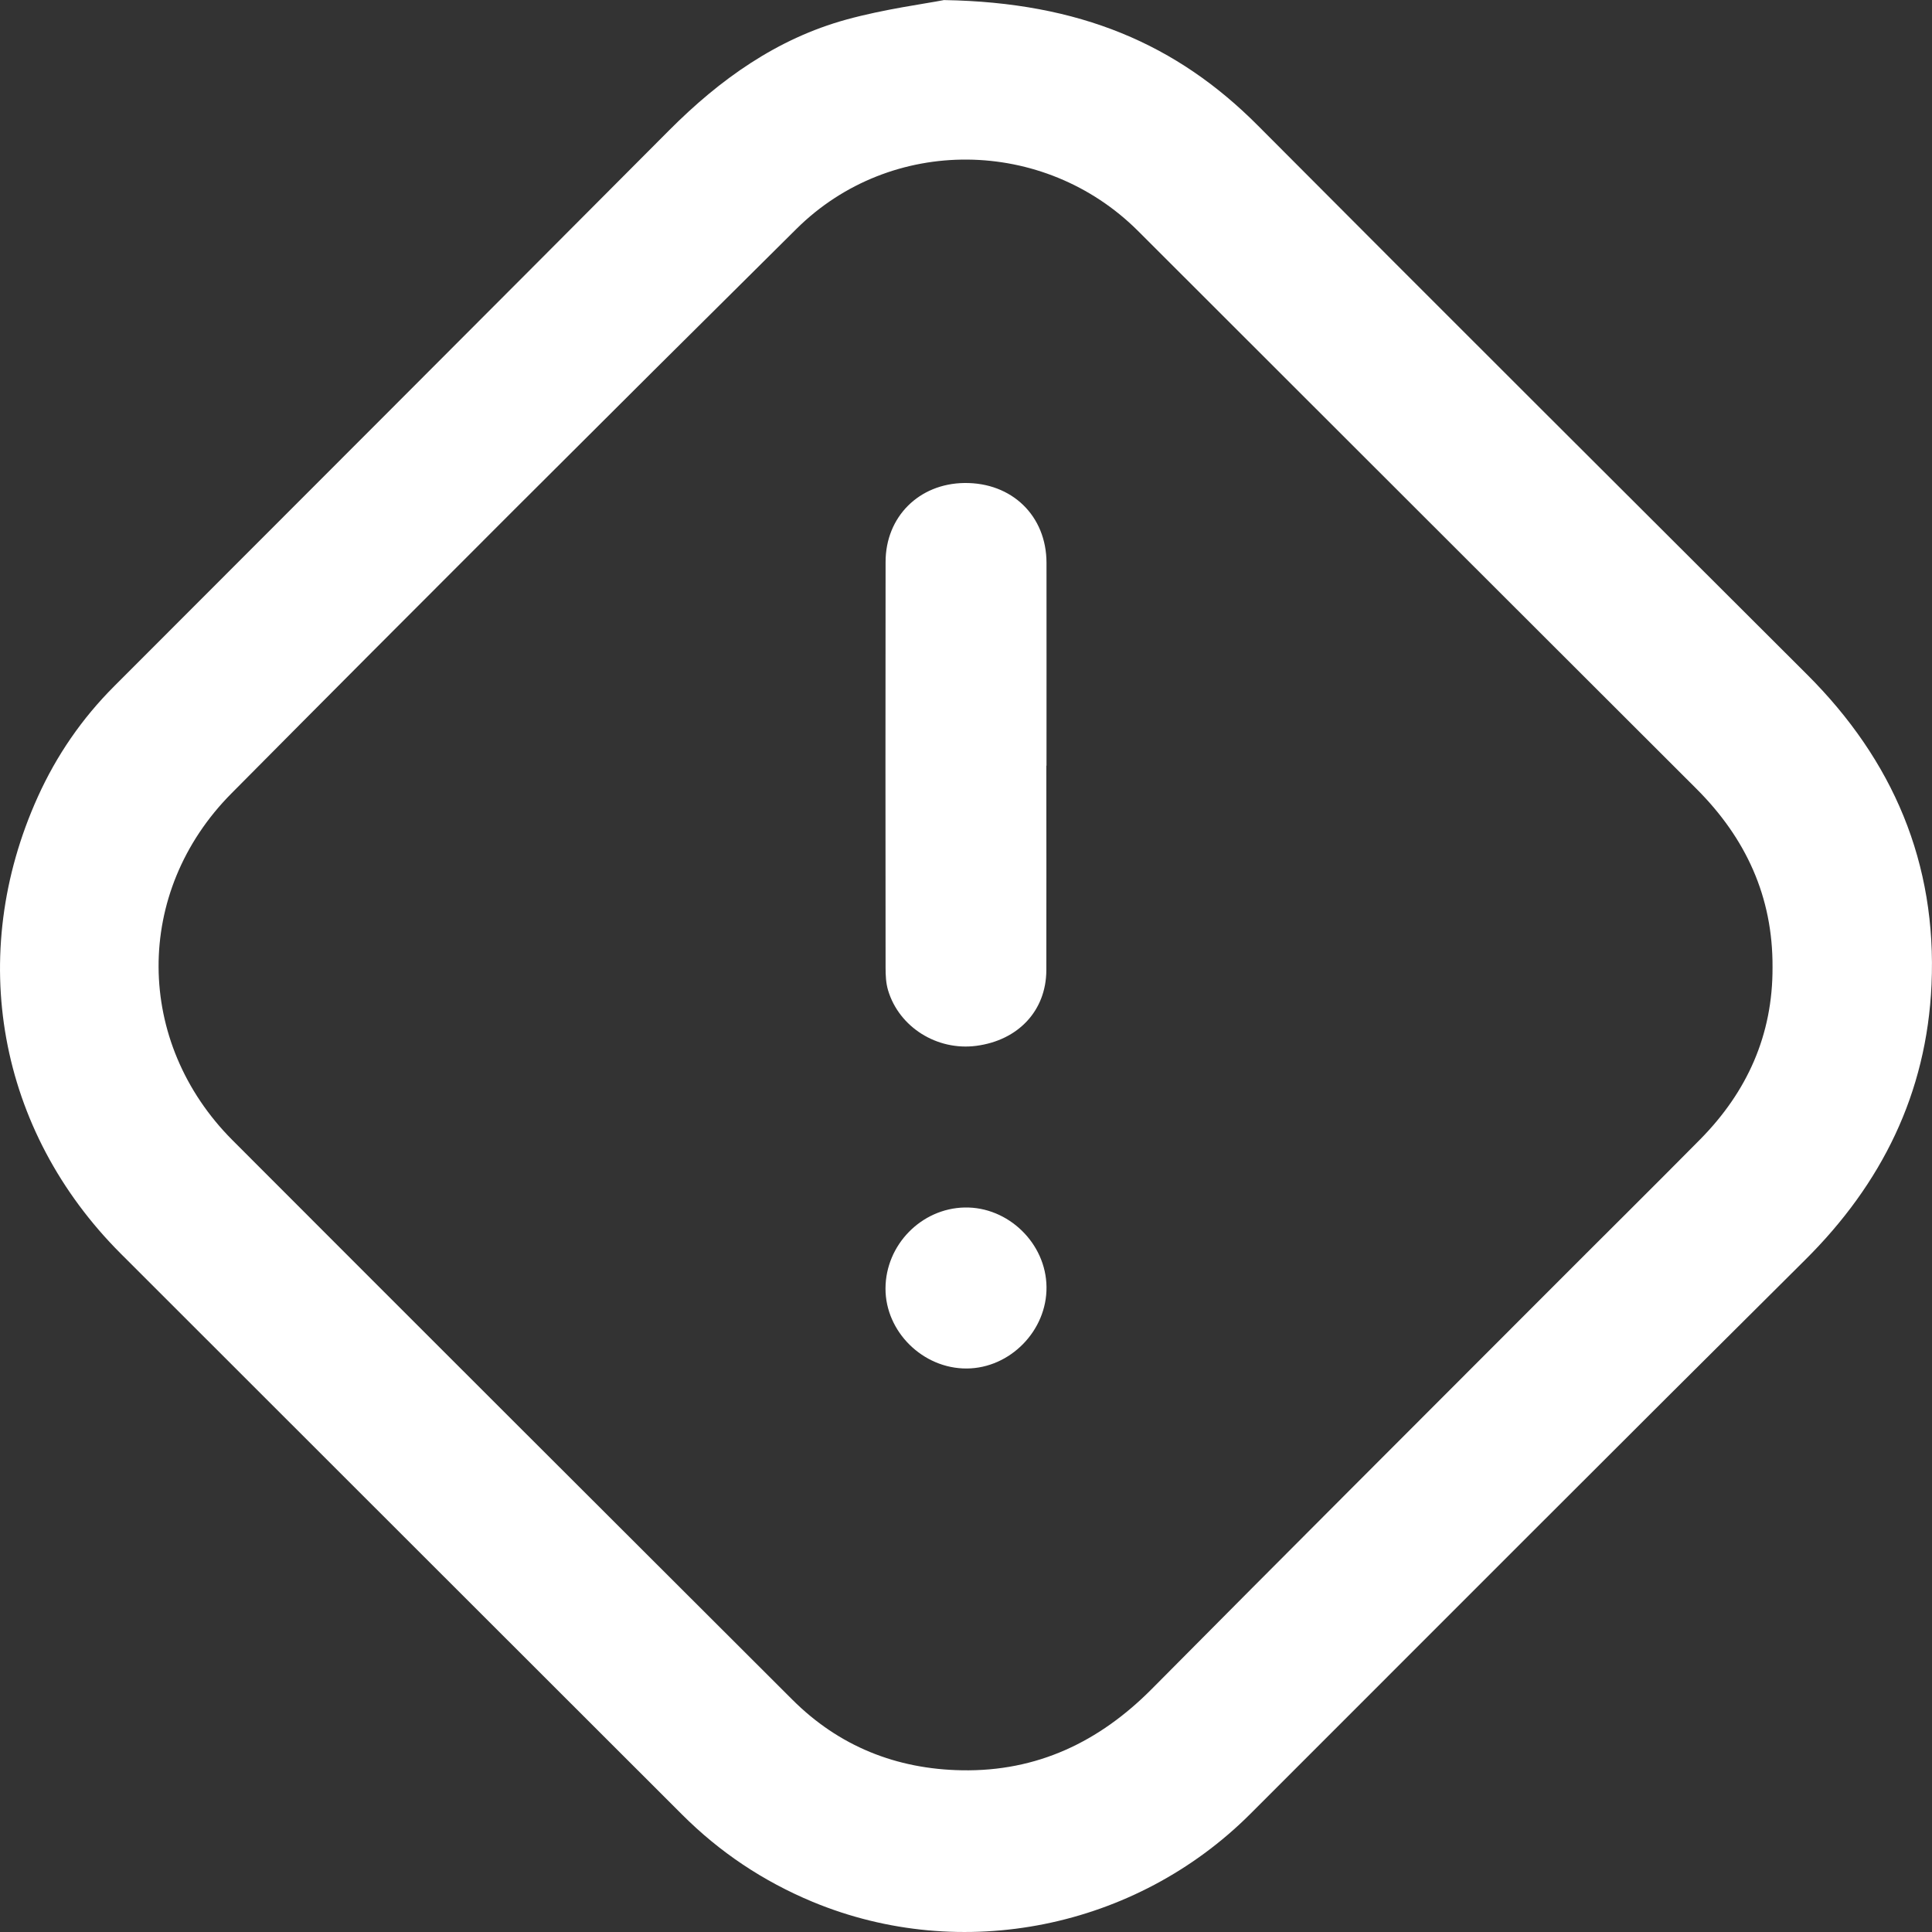
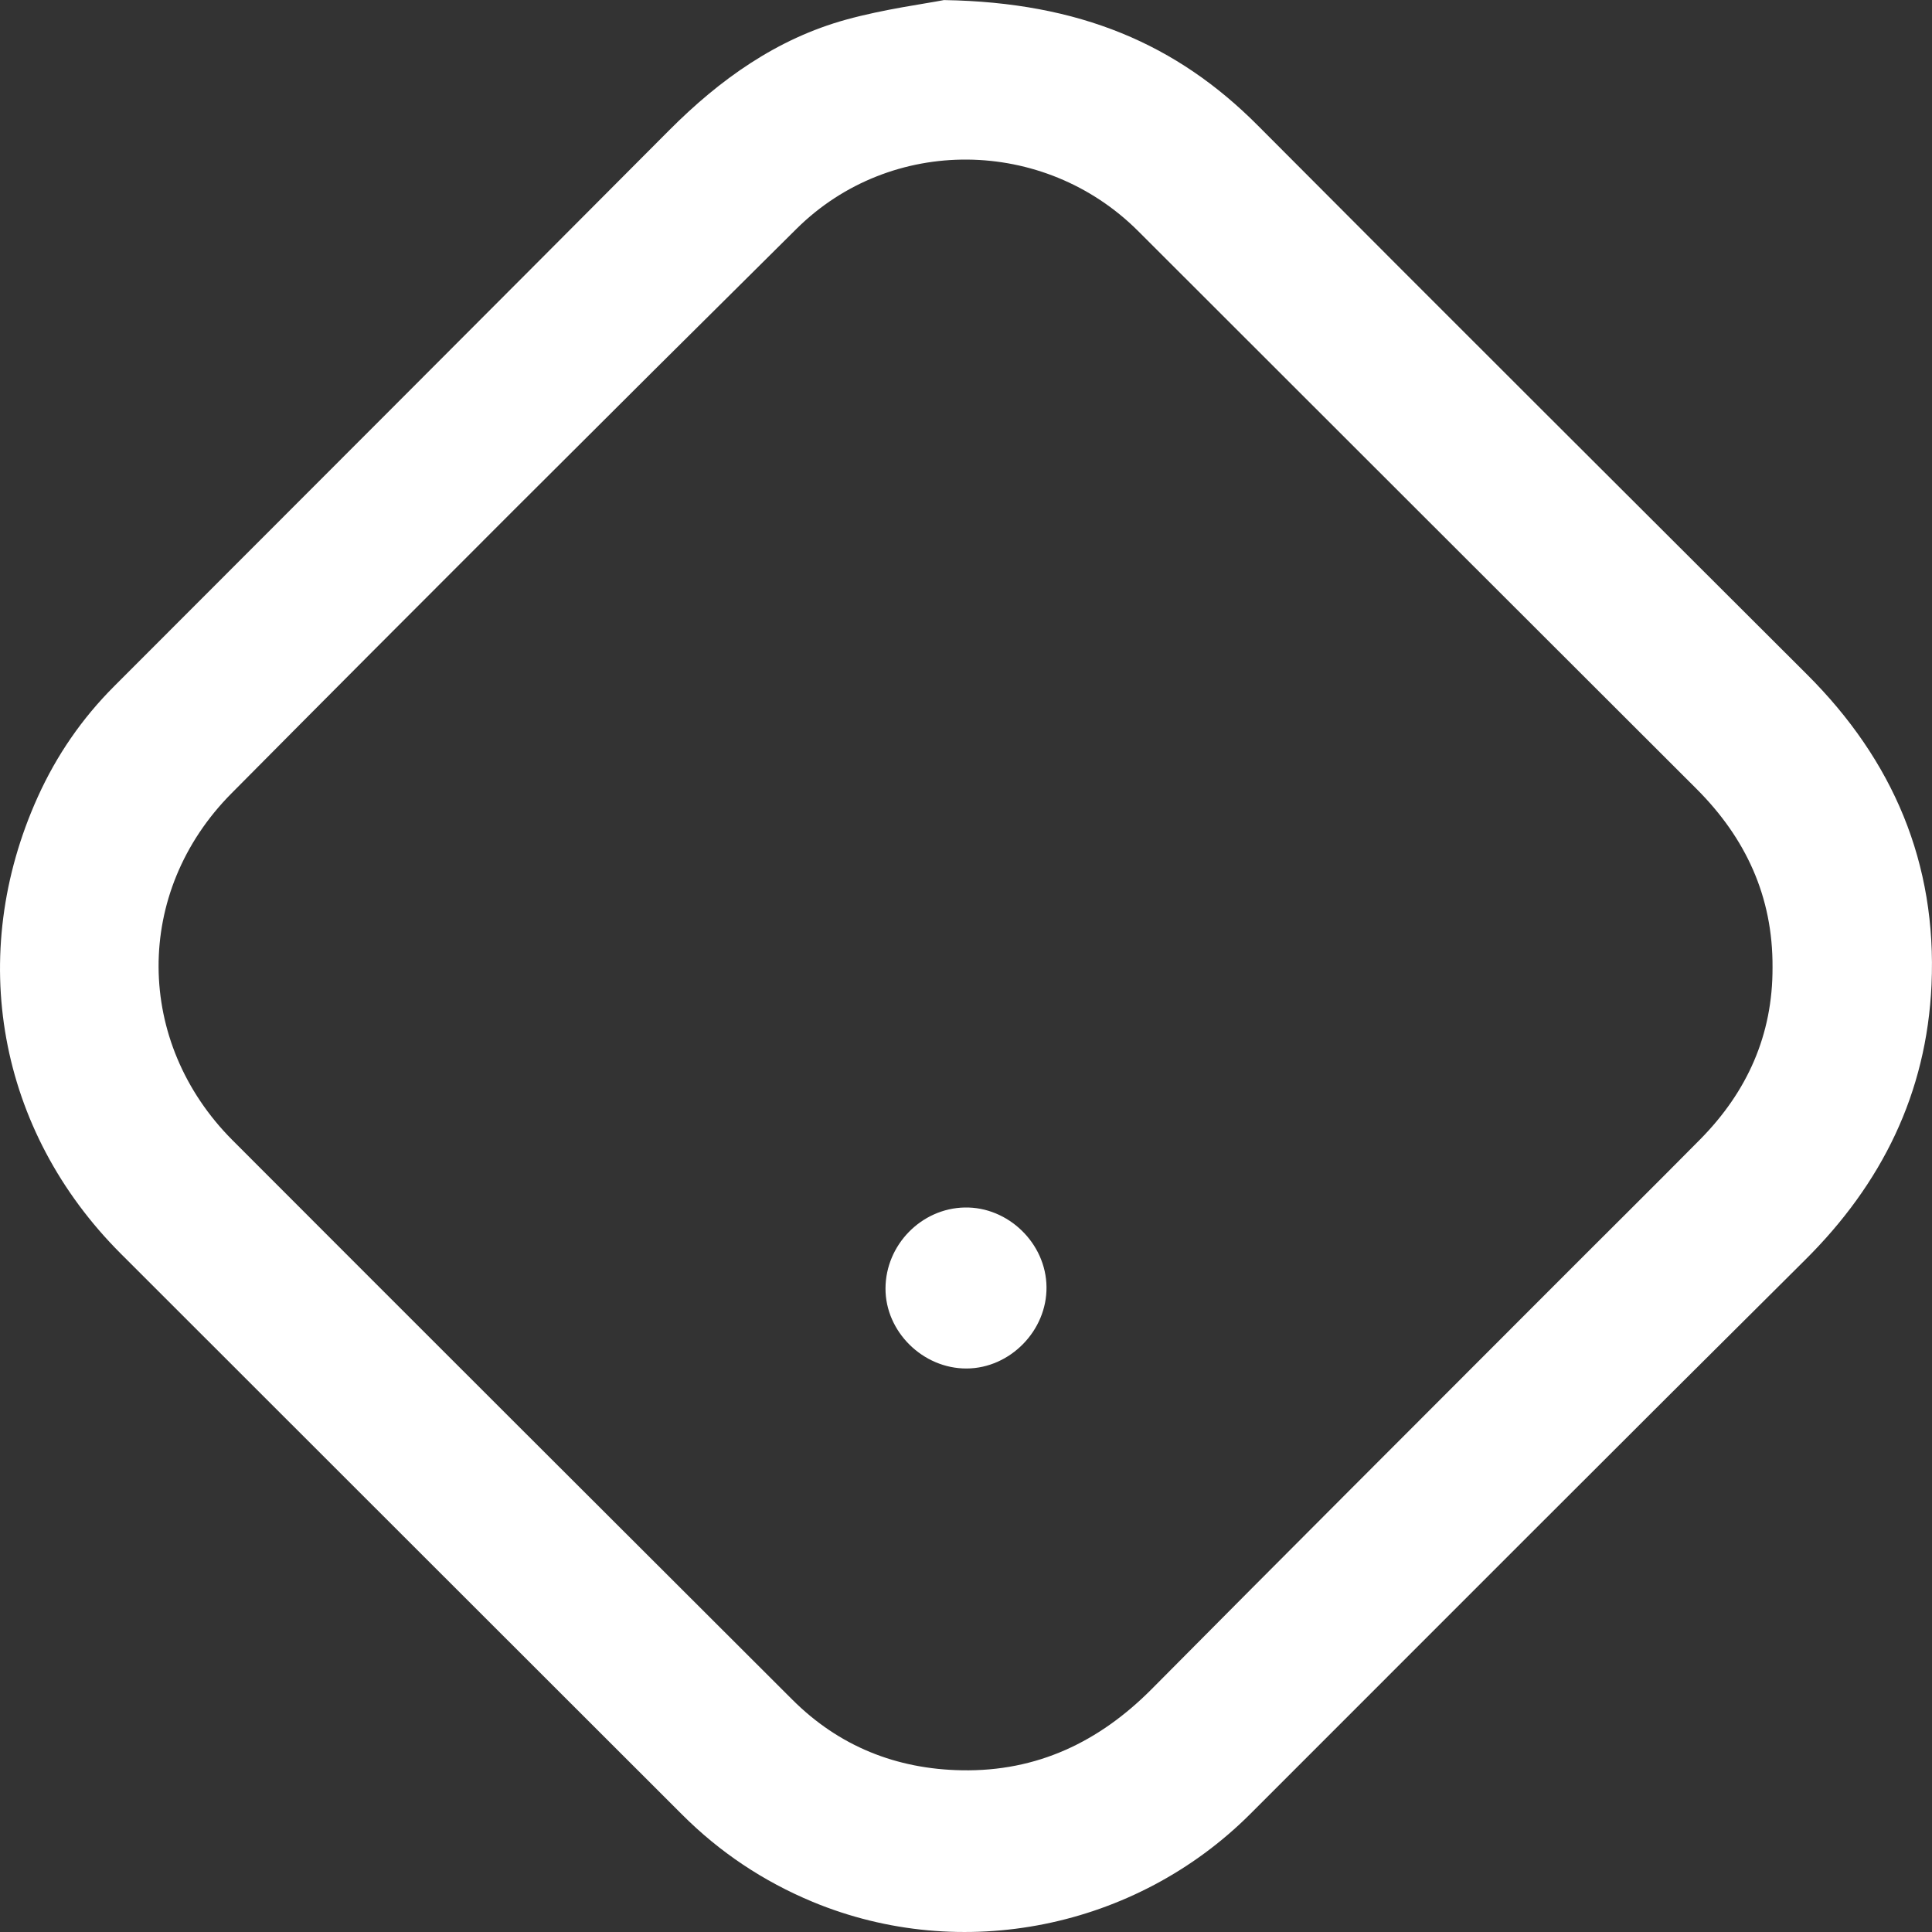
<svg xmlns="http://www.w3.org/2000/svg" width="24" height="24" viewBox="0 0 24 24" fill="none">
  <rect x="0" y="0" width="24" height="24" fill="#333333" stroke="none" />
  <path d="M11.731 0.001C13.412 0.029 14.62 0.548 15.628 1.562C17.896 3.84 20.173 6.108 22.448 8.379C23.516 9.444 24.062 10.722 23.994 12.234C23.933 13.581 23.377 14.706 22.421 15.654C20.118 17.941 17.826 20.24 15.53 22.535C14.107 23.956 11.946 24.394 10.094 23.625C9.484 23.371 8.941 23.01 8.472 22.54C6.149 20.218 3.824 17.897 1.502 15.575C-0.027 14.047 -0.421 11.867 0.47 9.898C0.703 9.383 1.018 8.925 1.419 8.524C3.719 6.222 6.019 3.922 8.315 1.616C8.943 0.986 9.65 0.481 10.514 0.243C10.991 0.112 11.486 0.048 11.731 0V0.001ZM22.019 12.015C22.024 11.14 21.688 10.412 21.073 9.798C18.76 7.49 16.448 5.177 14.136 2.868C12.97 1.705 11.069 1.678 9.894 2.843C7.545 5.171 5.204 7.508 2.875 9.856C1.658 11.082 1.674 12.948 2.889 14.165C5.204 16.484 7.523 18.798 9.842 21.113C10.421 21.692 11.134 21.977 11.948 21.991C12.882 22.008 13.654 21.64 14.309 20.98C15.944 19.331 17.588 17.69 19.228 16.047C19.857 15.416 20.492 14.789 21.119 14.155C21.703 13.564 22.023 12.857 22.019 12.015Z" fill="white" />
-   <path d="M12.998 9.511C12.998 10.358 13 11.205 12.998 12.053C12.996 12.554 12.65 12.924 12.126 12.992C11.64 13.055 11.169 12.76 11.032 12.302C11.005 12.212 11.001 12.115 11.001 12.021C10.999 10.341 10.999 8.66 11.001 6.981C11.001 6.42 11.416 6.007 11.98 6C12.571 5.993 12.999 6.408 13 6.991C13.001 7.831 13 8.671 13 9.512L12.998 9.511Z" fill="white" />
  <path d="M13 15.986C13.007 16.529 12.548 16.997 12.009 17C11.464 17.003 10.998 16.542 11 16.005C11.002 15.464 11.445 15.011 11.983 15C12.524 14.989 12.994 15.445 13 15.986Z" fill="white" />
</svg>